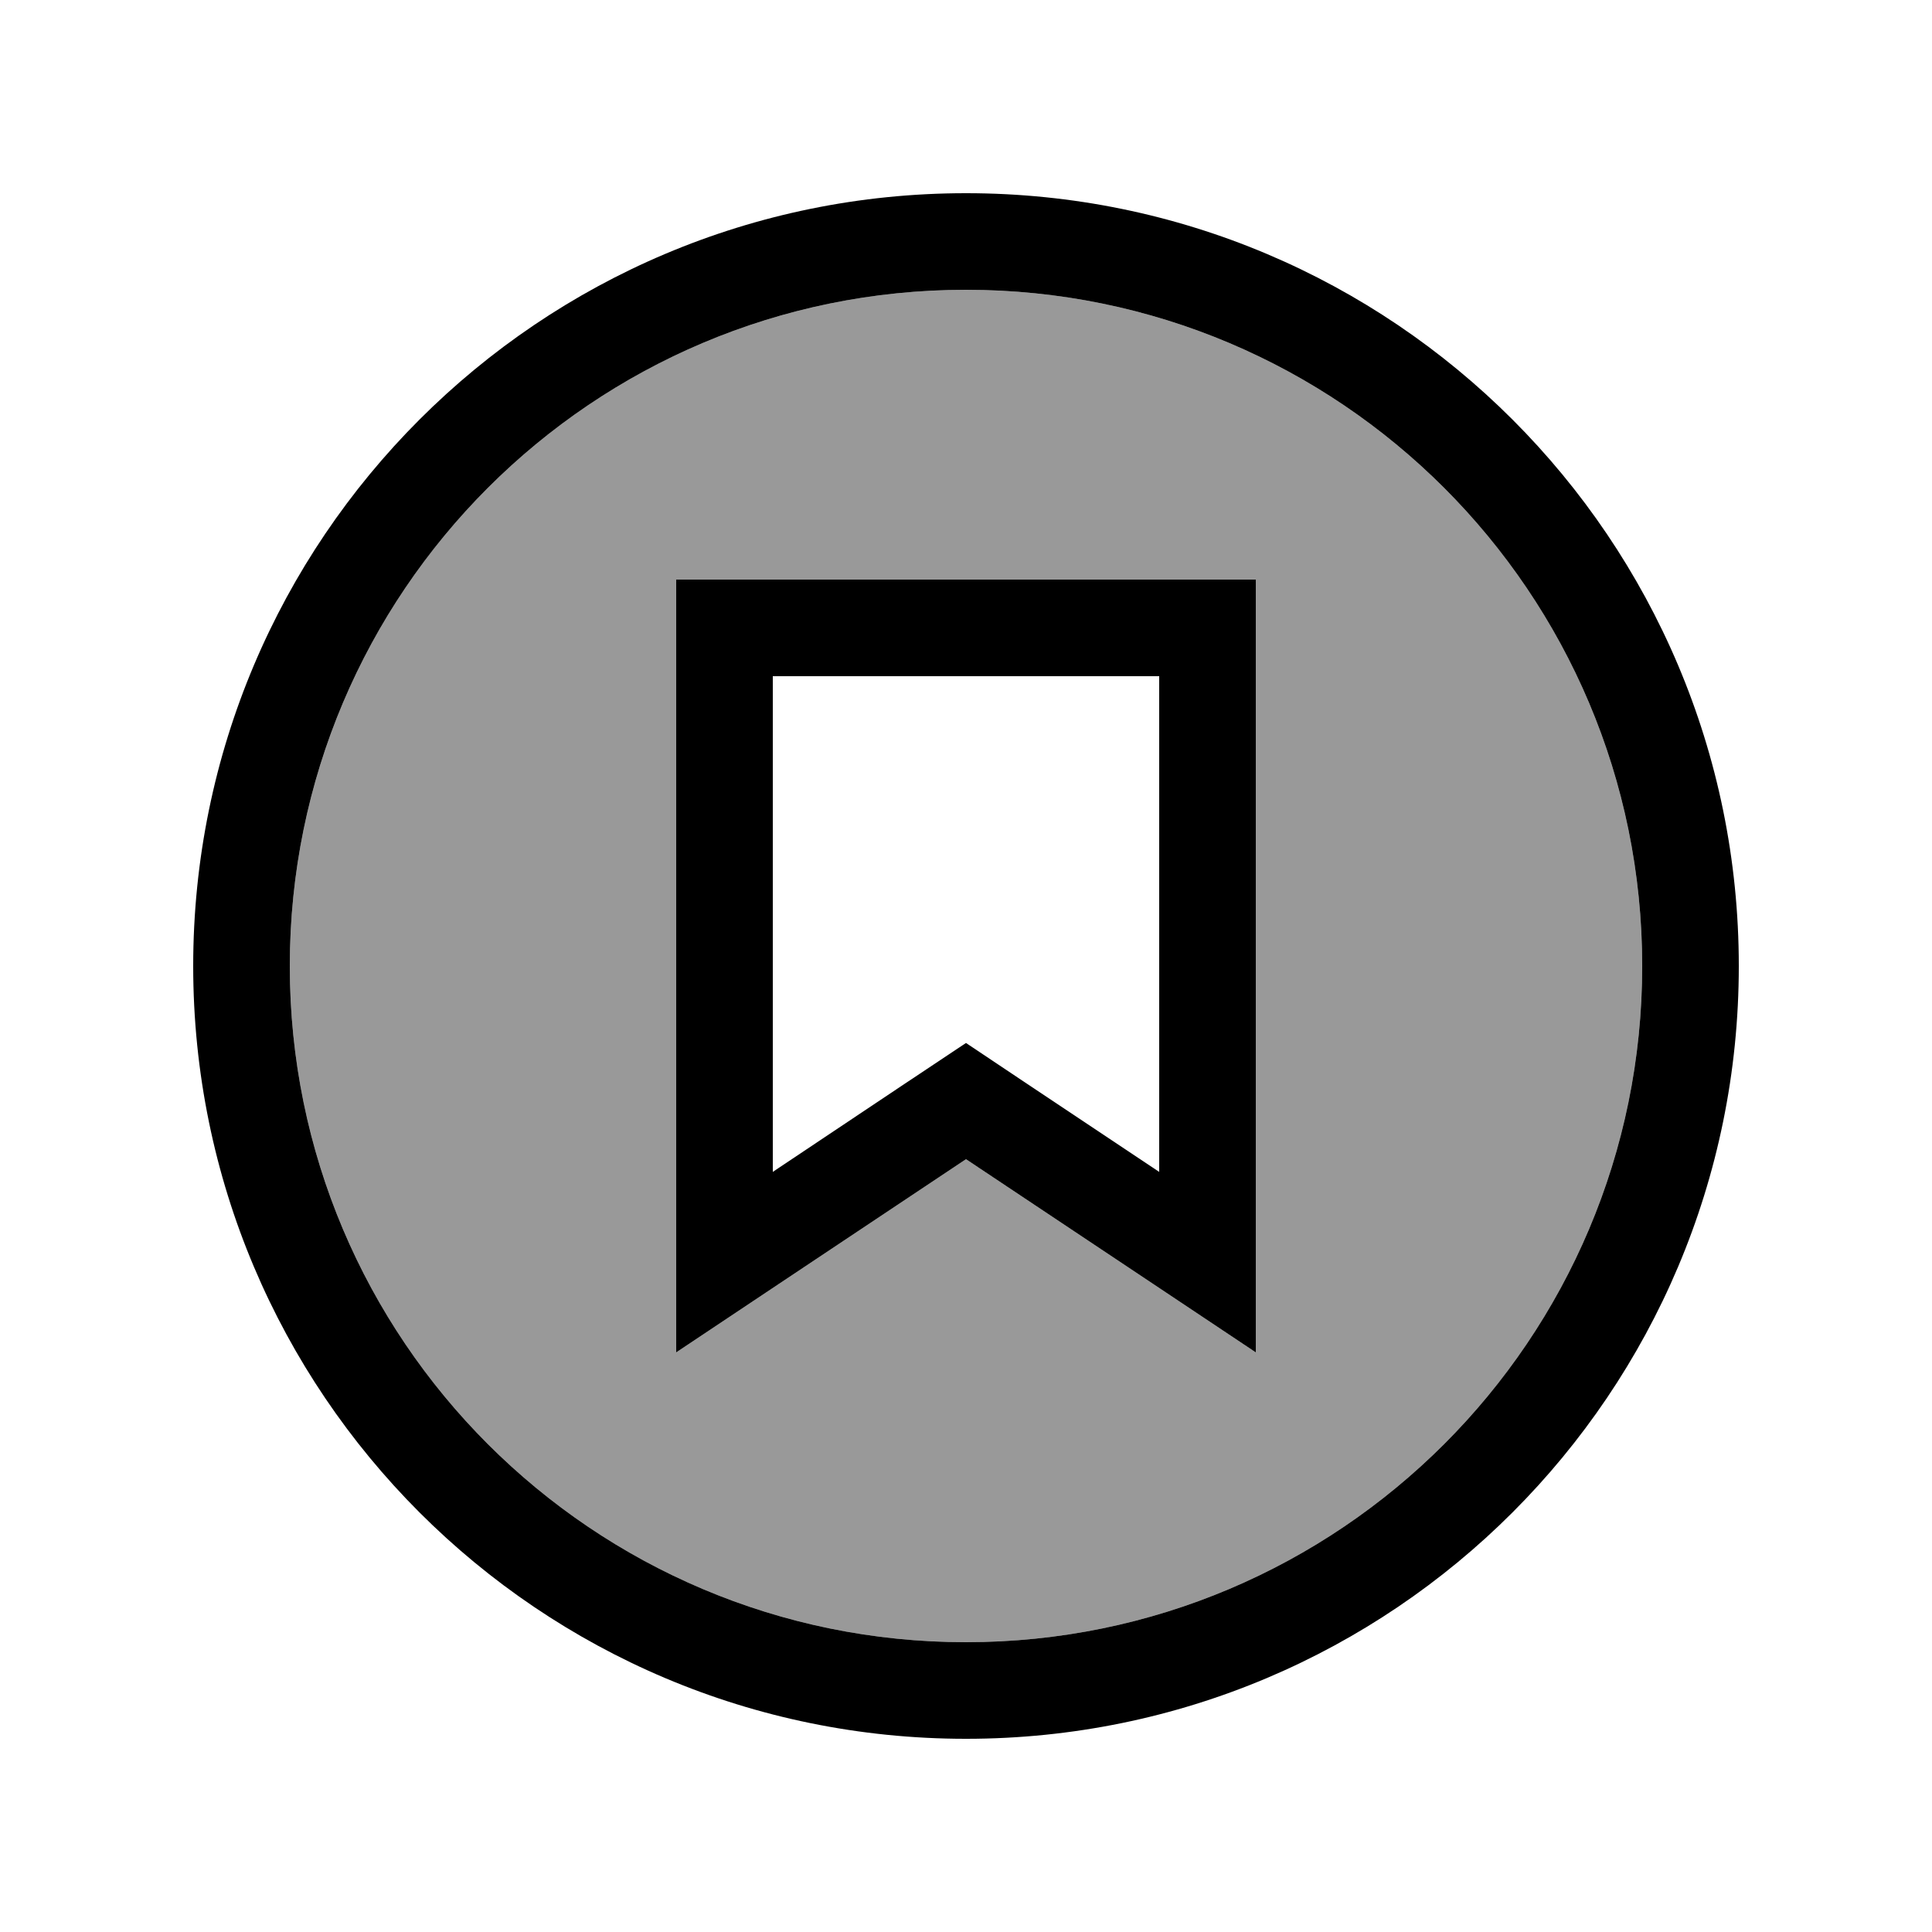
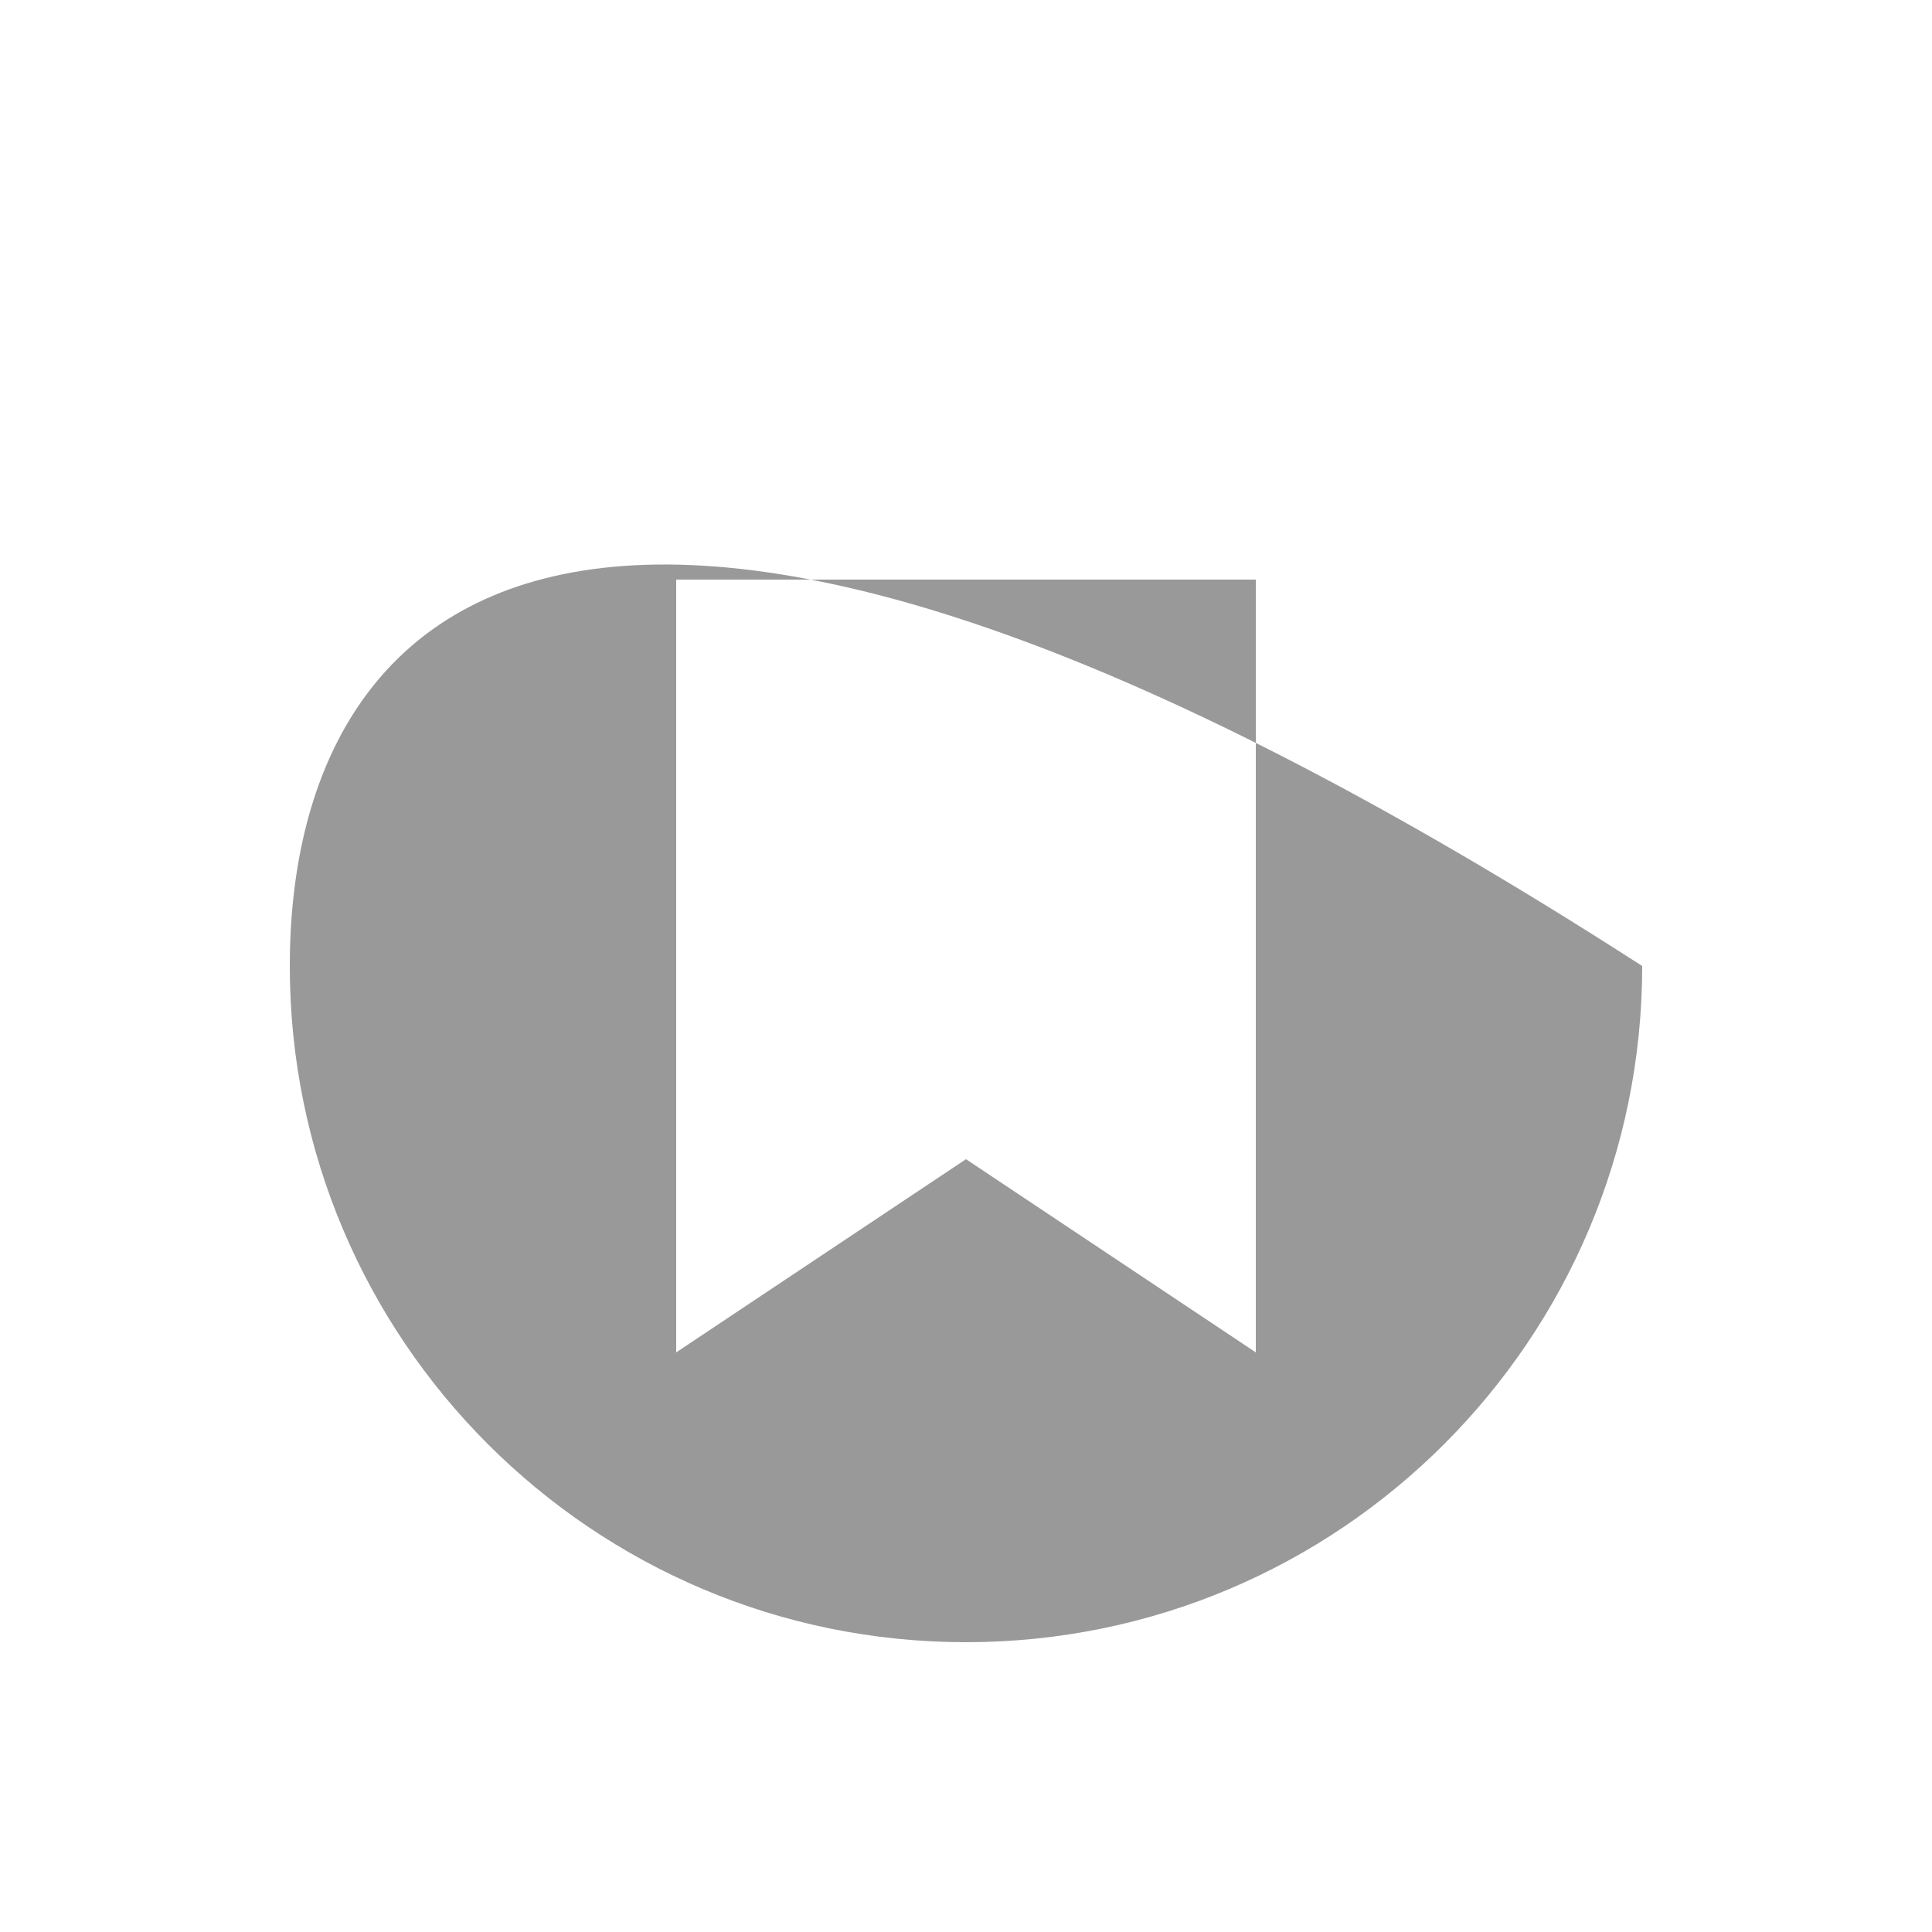
<svg xmlns="http://www.w3.org/2000/svg" viewBox="0 0 640 640">
-   <path opacity=".4" fill="currentColor" d="M96 320C96 443.7 196.3 544 320 544C443.7 544 544 443.7 544 320C544 196.3 443.7 96 320 96C196.3 96 96 196.3 96 320zM224 192L416 192L416 448C400 437.3 368 416 320 384C272 416 240 437.3 224 448L224 192z" />
-   <path fill="currentColor" d="M320 96C443.7 96 544 196.3 544 320C544 443.7 443.7 544 320 544C196.3 544 96 443.7 96 320C96 196.3 196.3 96 320 96zM320 576C461.4 576 576 461.4 576 320C576 178.6 461.4 64 320 64C178.6 64 64 178.6 64 320C64 461.4 178.6 576 320 576zM337.8 357.4L320 345.5C312.9 350.2 291.6 364.4 256 388.2L256 224L384 224L384 388.2L337.8 357.4zM224 448C240 437.3 272 416 320 384C368 416 400 437.3 416 448L416 192L224 192L224 448z" />
+   <path opacity=".4" fill="currentColor" d="M96 320C96 443.7 196.3 544 320 544C443.7 544 544 443.7 544 320C196.3 96 96 196.3 96 320zM224 192L416 192L416 448C400 437.3 368 416 320 384C272 416 240 437.3 224 448L224 192z" />
</svg>